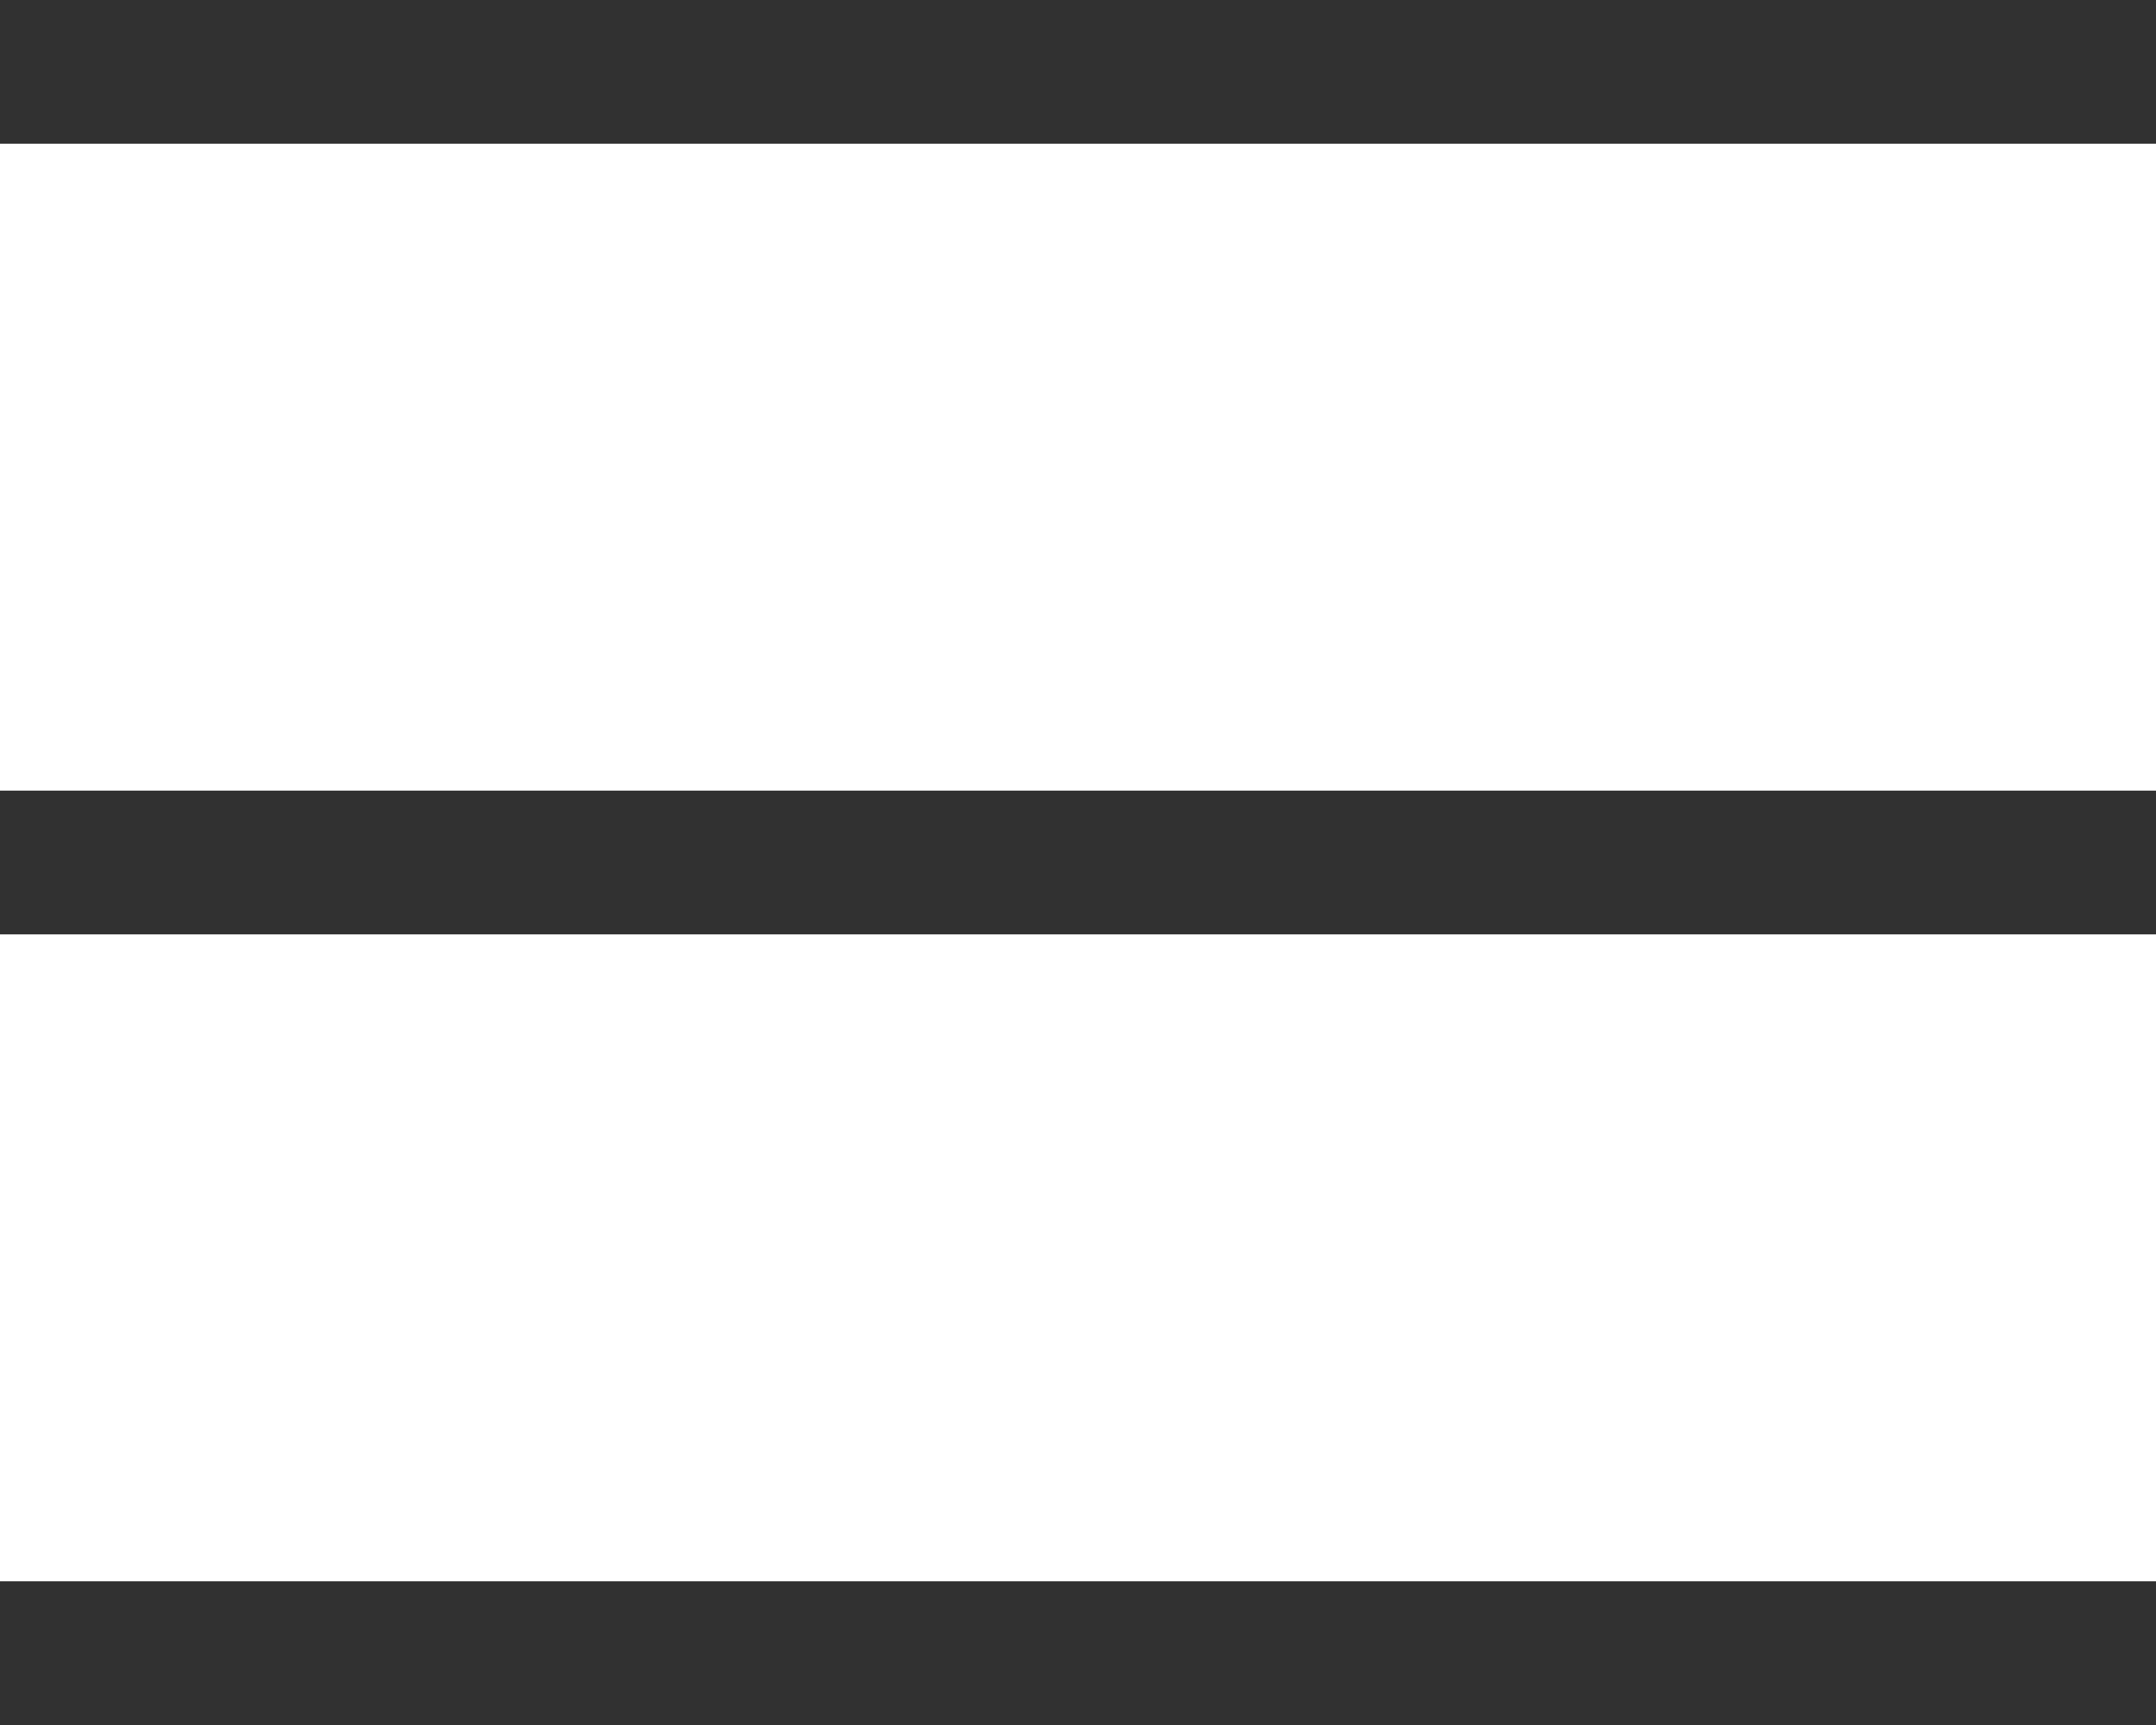
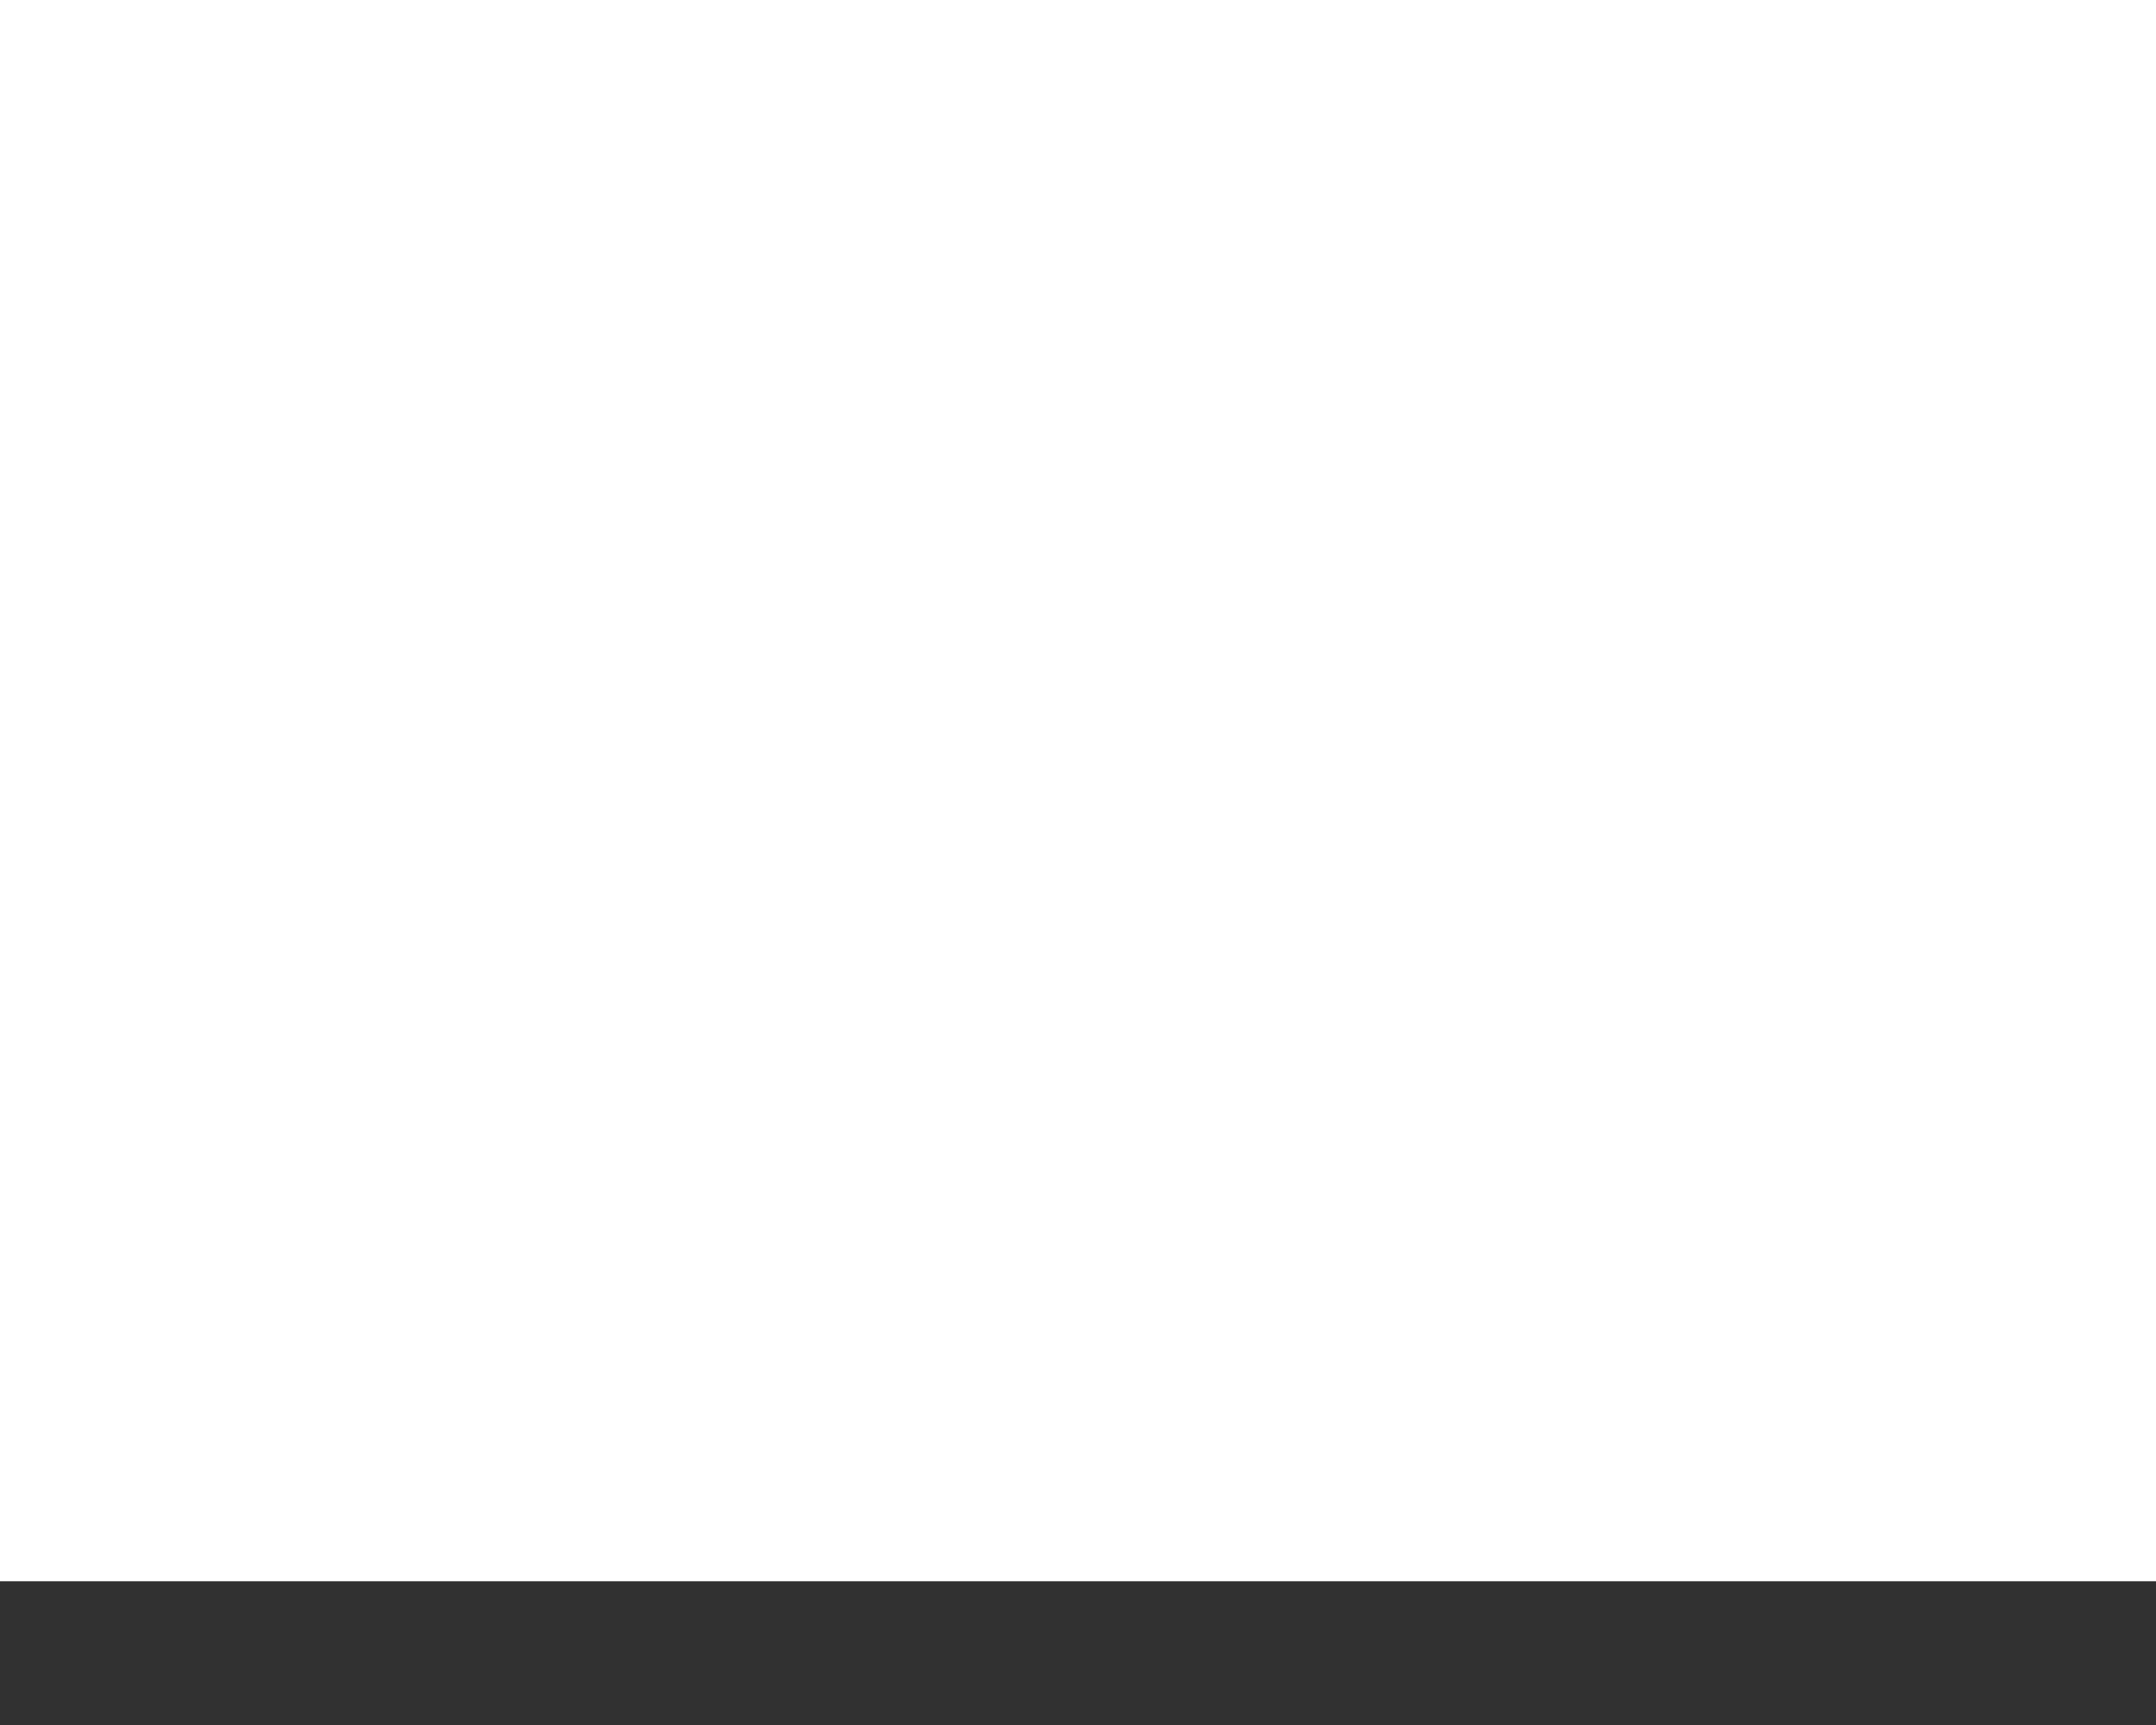
<svg xmlns="http://www.w3.org/2000/svg" width="30" height="24" viewBox="0 0 30 24" fill="none">
-   <line y1="1" x2="30" y2="1" stroke="#313131" stroke-width="2" />
  <line y1="23" x2="30" y2="23" stroke="#313131" stroke-width="2" />
-   <line y1="12" x2="30" y2="12" stroke="#313131" stroke-width="2" />
</svg>